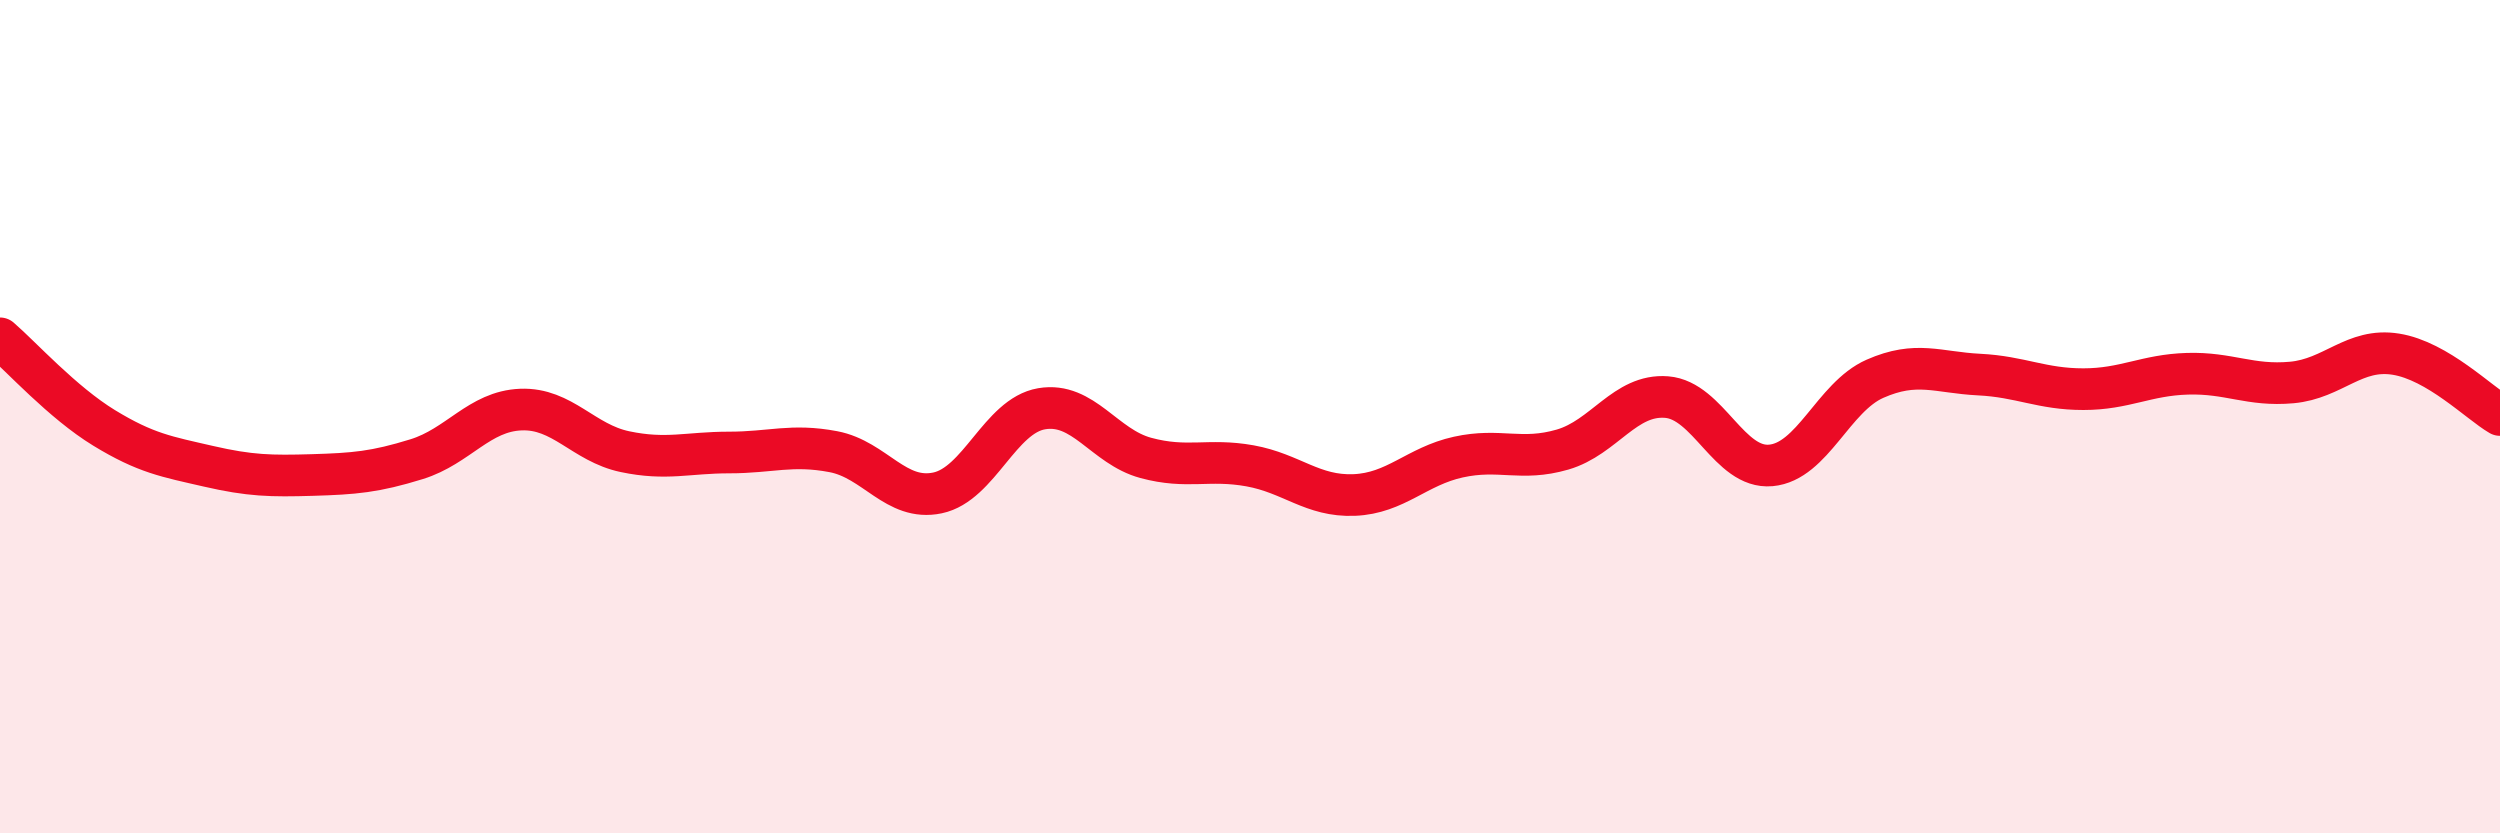
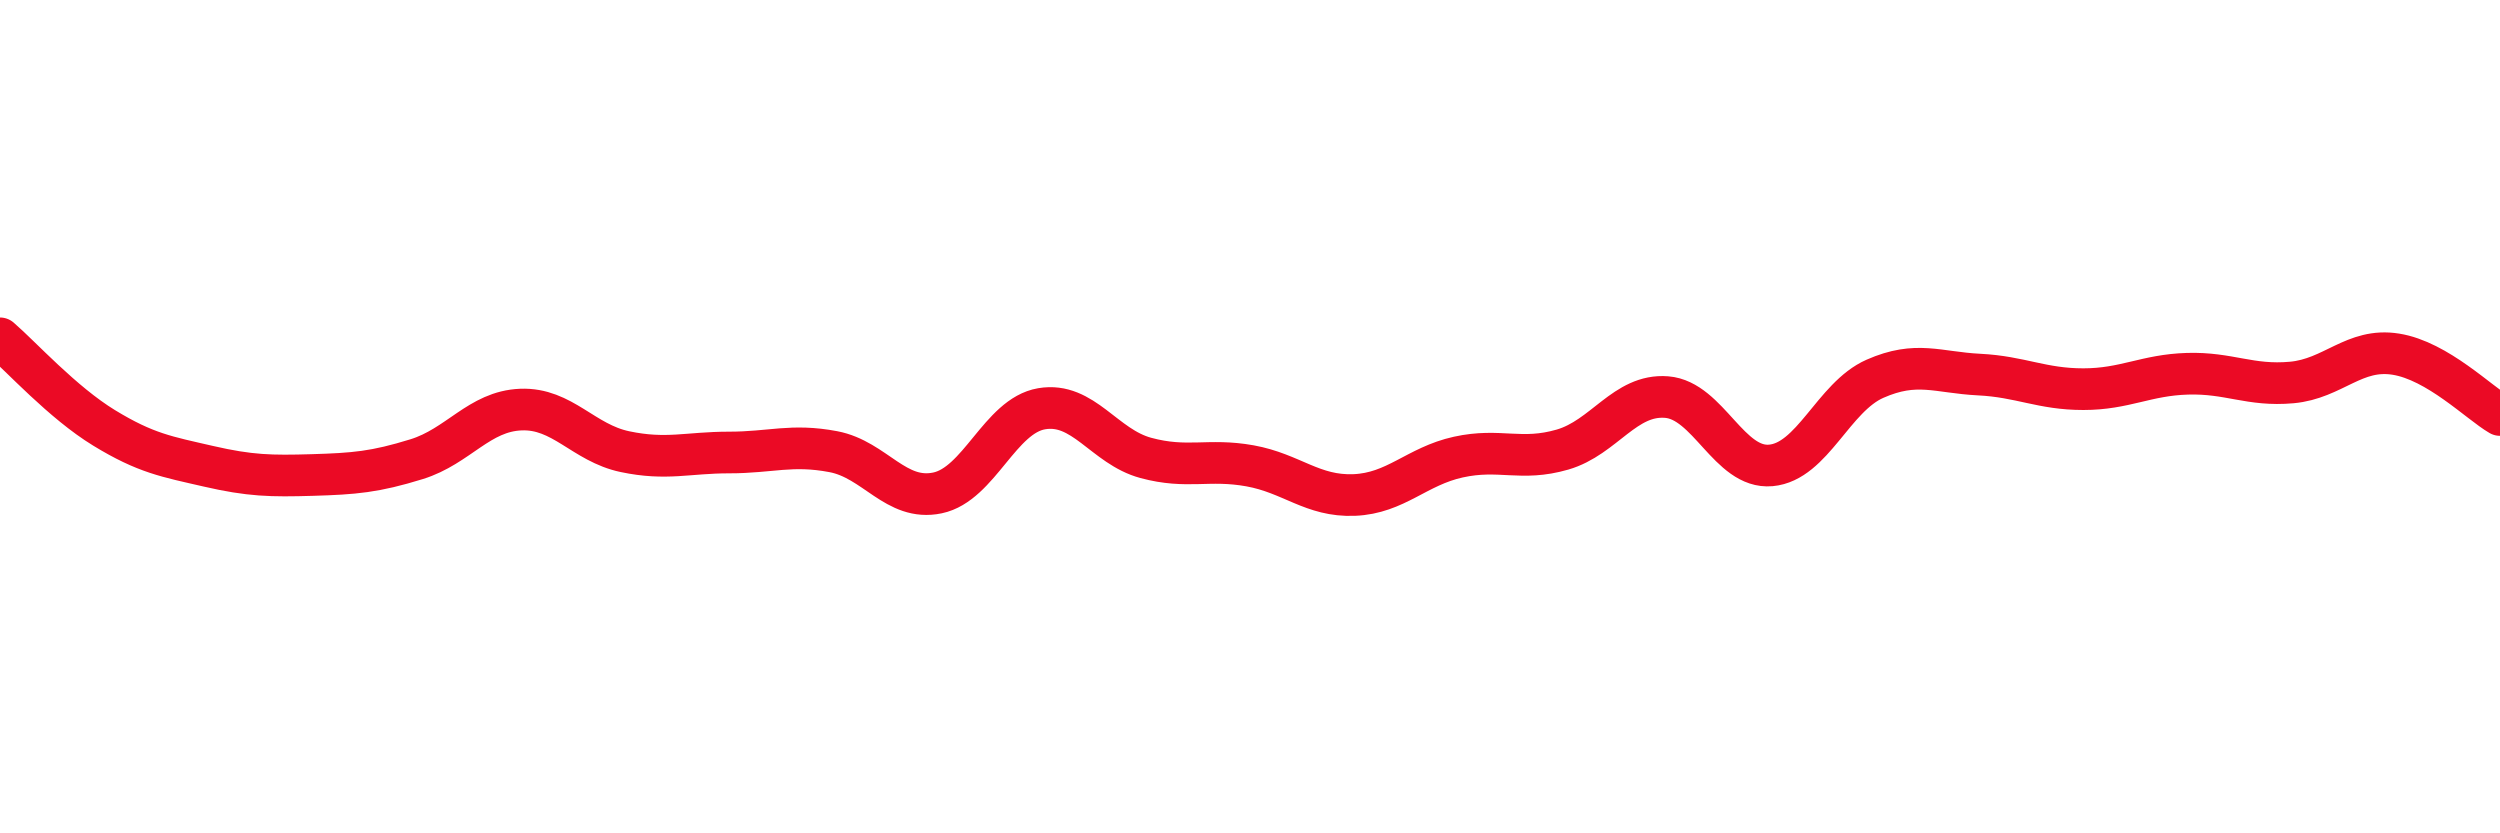
<svg xmlns="http://www.w3.org/2000/svg" width="60" height="20" viewBox="0 0 60 20">
-   <path d="M 0,8.12 C 0.5,8.55 1.5,9.66 2.5,10.27 C 3.5,10.88 4,10.96 5,11.19 C 6,11.42 6.5,11.43 7.5,11.4 C 8.5,11.37 9,11.33 10,11.02 C 11,10.71 11.5,9.87 12.5,9.83 C 13.5,9.79 14,10.63 15,10.84 C 16,11.05 16.5,10.86 17.5,10.86 C 18.5,10.86 19,10.65 20,10.84 C 21,11.03 21.5,12.04 22.5,11.83 C 23.5,11.62 24,9.98 25,9.81 C 26,9.64 26.5,10.72 27.5,10.99 C 28.5,11.26 29,11 30,11.18 C 31,11.36 31.5,11.92 32.5,11.88 C 33.5,11.84 34,11.19 35,10.97 C 36,10.75 36.5,11.08 37.5,10.79 C 38.5,10.5 39,9.45 40,9.53 C 41,9.61 41.5,11.26 42.5,11.17 C 43.5,11.08 44,9.53 45,9.09 C 46,8.65 46.5,8.94 47.5,8.99 C 48.5,9.04 49,9.34 50,9.34 C 51,9.34 51.5,9 52.5,8.97 C 53.5,8.94 54,9.27 55,9.18 C 56,9.09 56.5,8.34 57.5,8.5 C 58.5,8.66 59.5,9.67 60,9.96L60 20L0 20Z" fill="#EB0A25" opacity="0.1" stroke-linecap="round" stroke-linejoin="round" />
  <path d="M 0,8.12 C 0.5,8.55 1.5,9.66 2.5,10.27 C 3.5,10.88 4,10.96 5,11.19 C 6,11.42 6.5,11.43 7.5,11.4 C 8.5,11.37 9,11.33 10,11.02 C 11,10.71 11.5,9.87 12.5,9.83 C 13.5,9.79 14,10.63 15,10.84 C 16,11.05 16.5,10.86 17.5,10.86 C 18.5,10.86 19,10.65 20,10.84 C 21,11.03 21.5,12.04 22.5,11.83 C 23.5,11.62 24,9.98 25,9.81 C 26,9.64 26.5,10.72 27.5,10.99 C 28.5,11.26 29,11 30,11.18 C 31,11.36 31.5,11.92 32.5,11.88 C 33.5,11.84 34,11.19 35,10.97 C 36,10.75 36.5,11.08 37.5,10.79 C 38.5,10.5 39,9.45 40,9.53 C 41,9.61 41.5,11.26 42.5,11.17 C 43.5,11.08 44,9.53 45,9.09 C 46,8.65 46.5,8.94 47.5,8.99 C 48.5,9.04 49,9.34 50,9.34 C 51,9.34 51.5,9 52.5,8.97 C 53.5,8.94 54,9.27 55,9.18 C 56,9.09 56.5,8.34 57.5,8.5 C 58.5,8.66 59.5,9.67 60,9.96" stroke="#EB0A25" stroke-width="1" fill="none" stroke-linecap="round" stroke-linejoin="round" />
</svg>